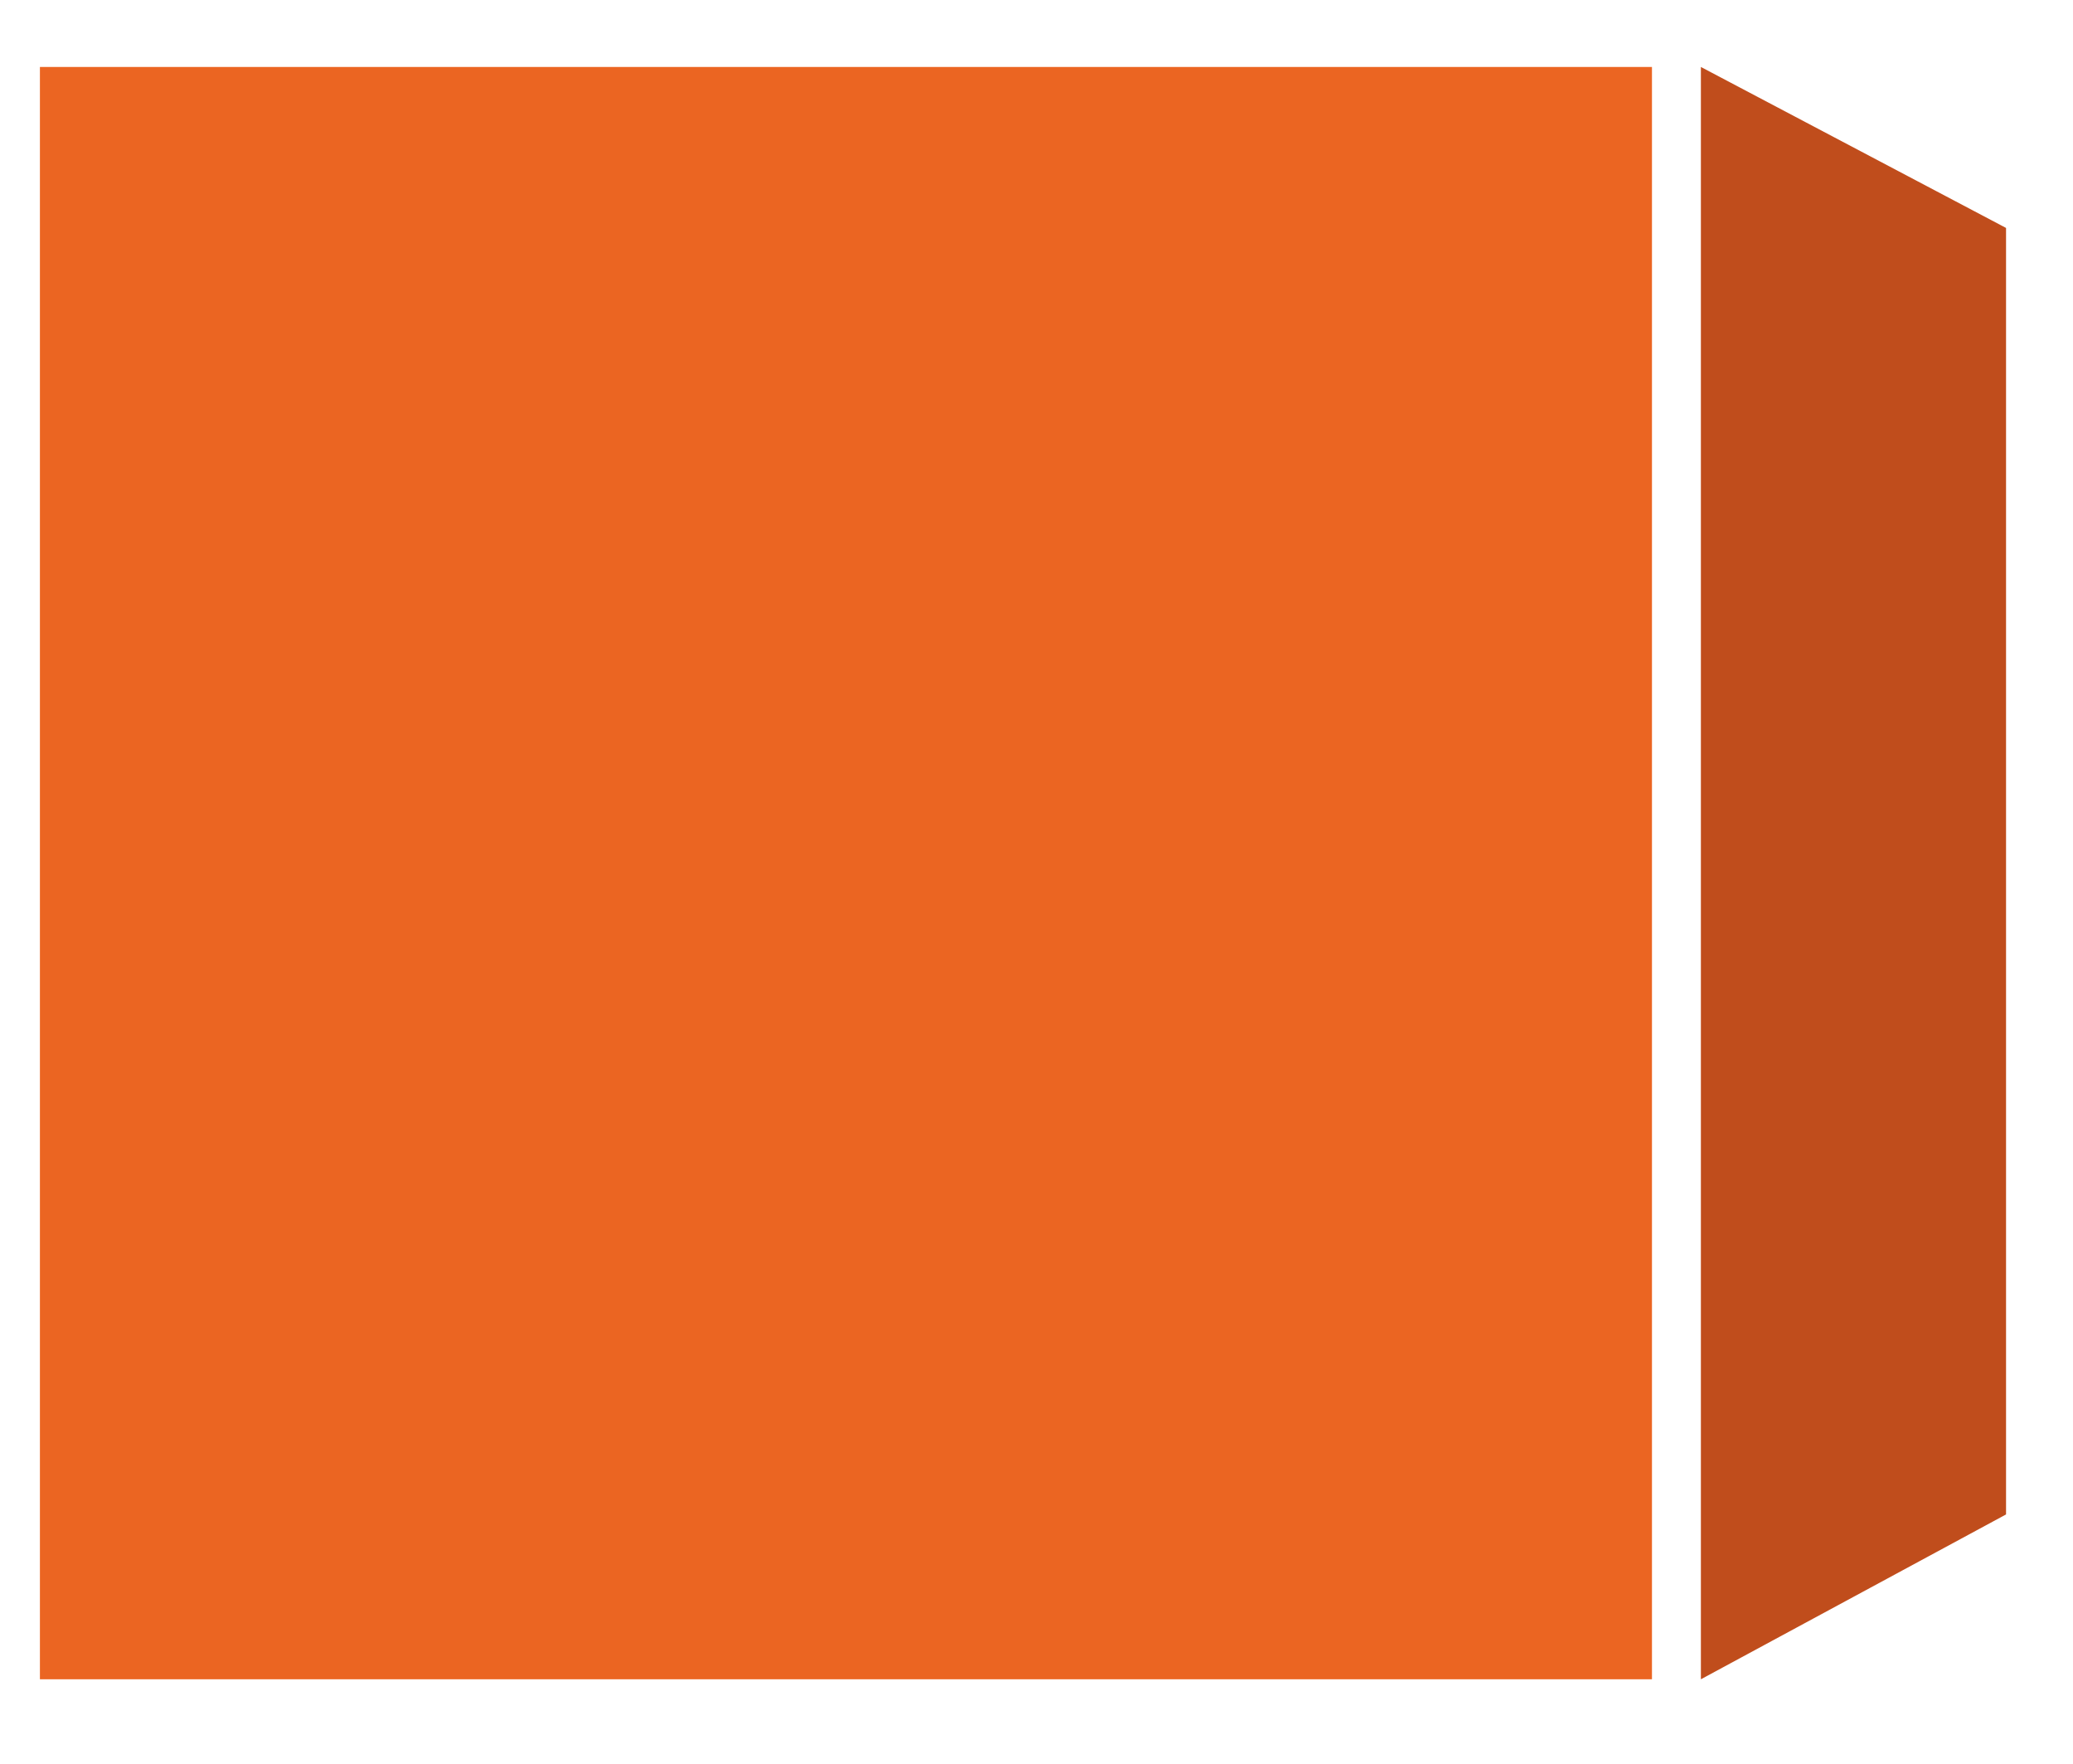
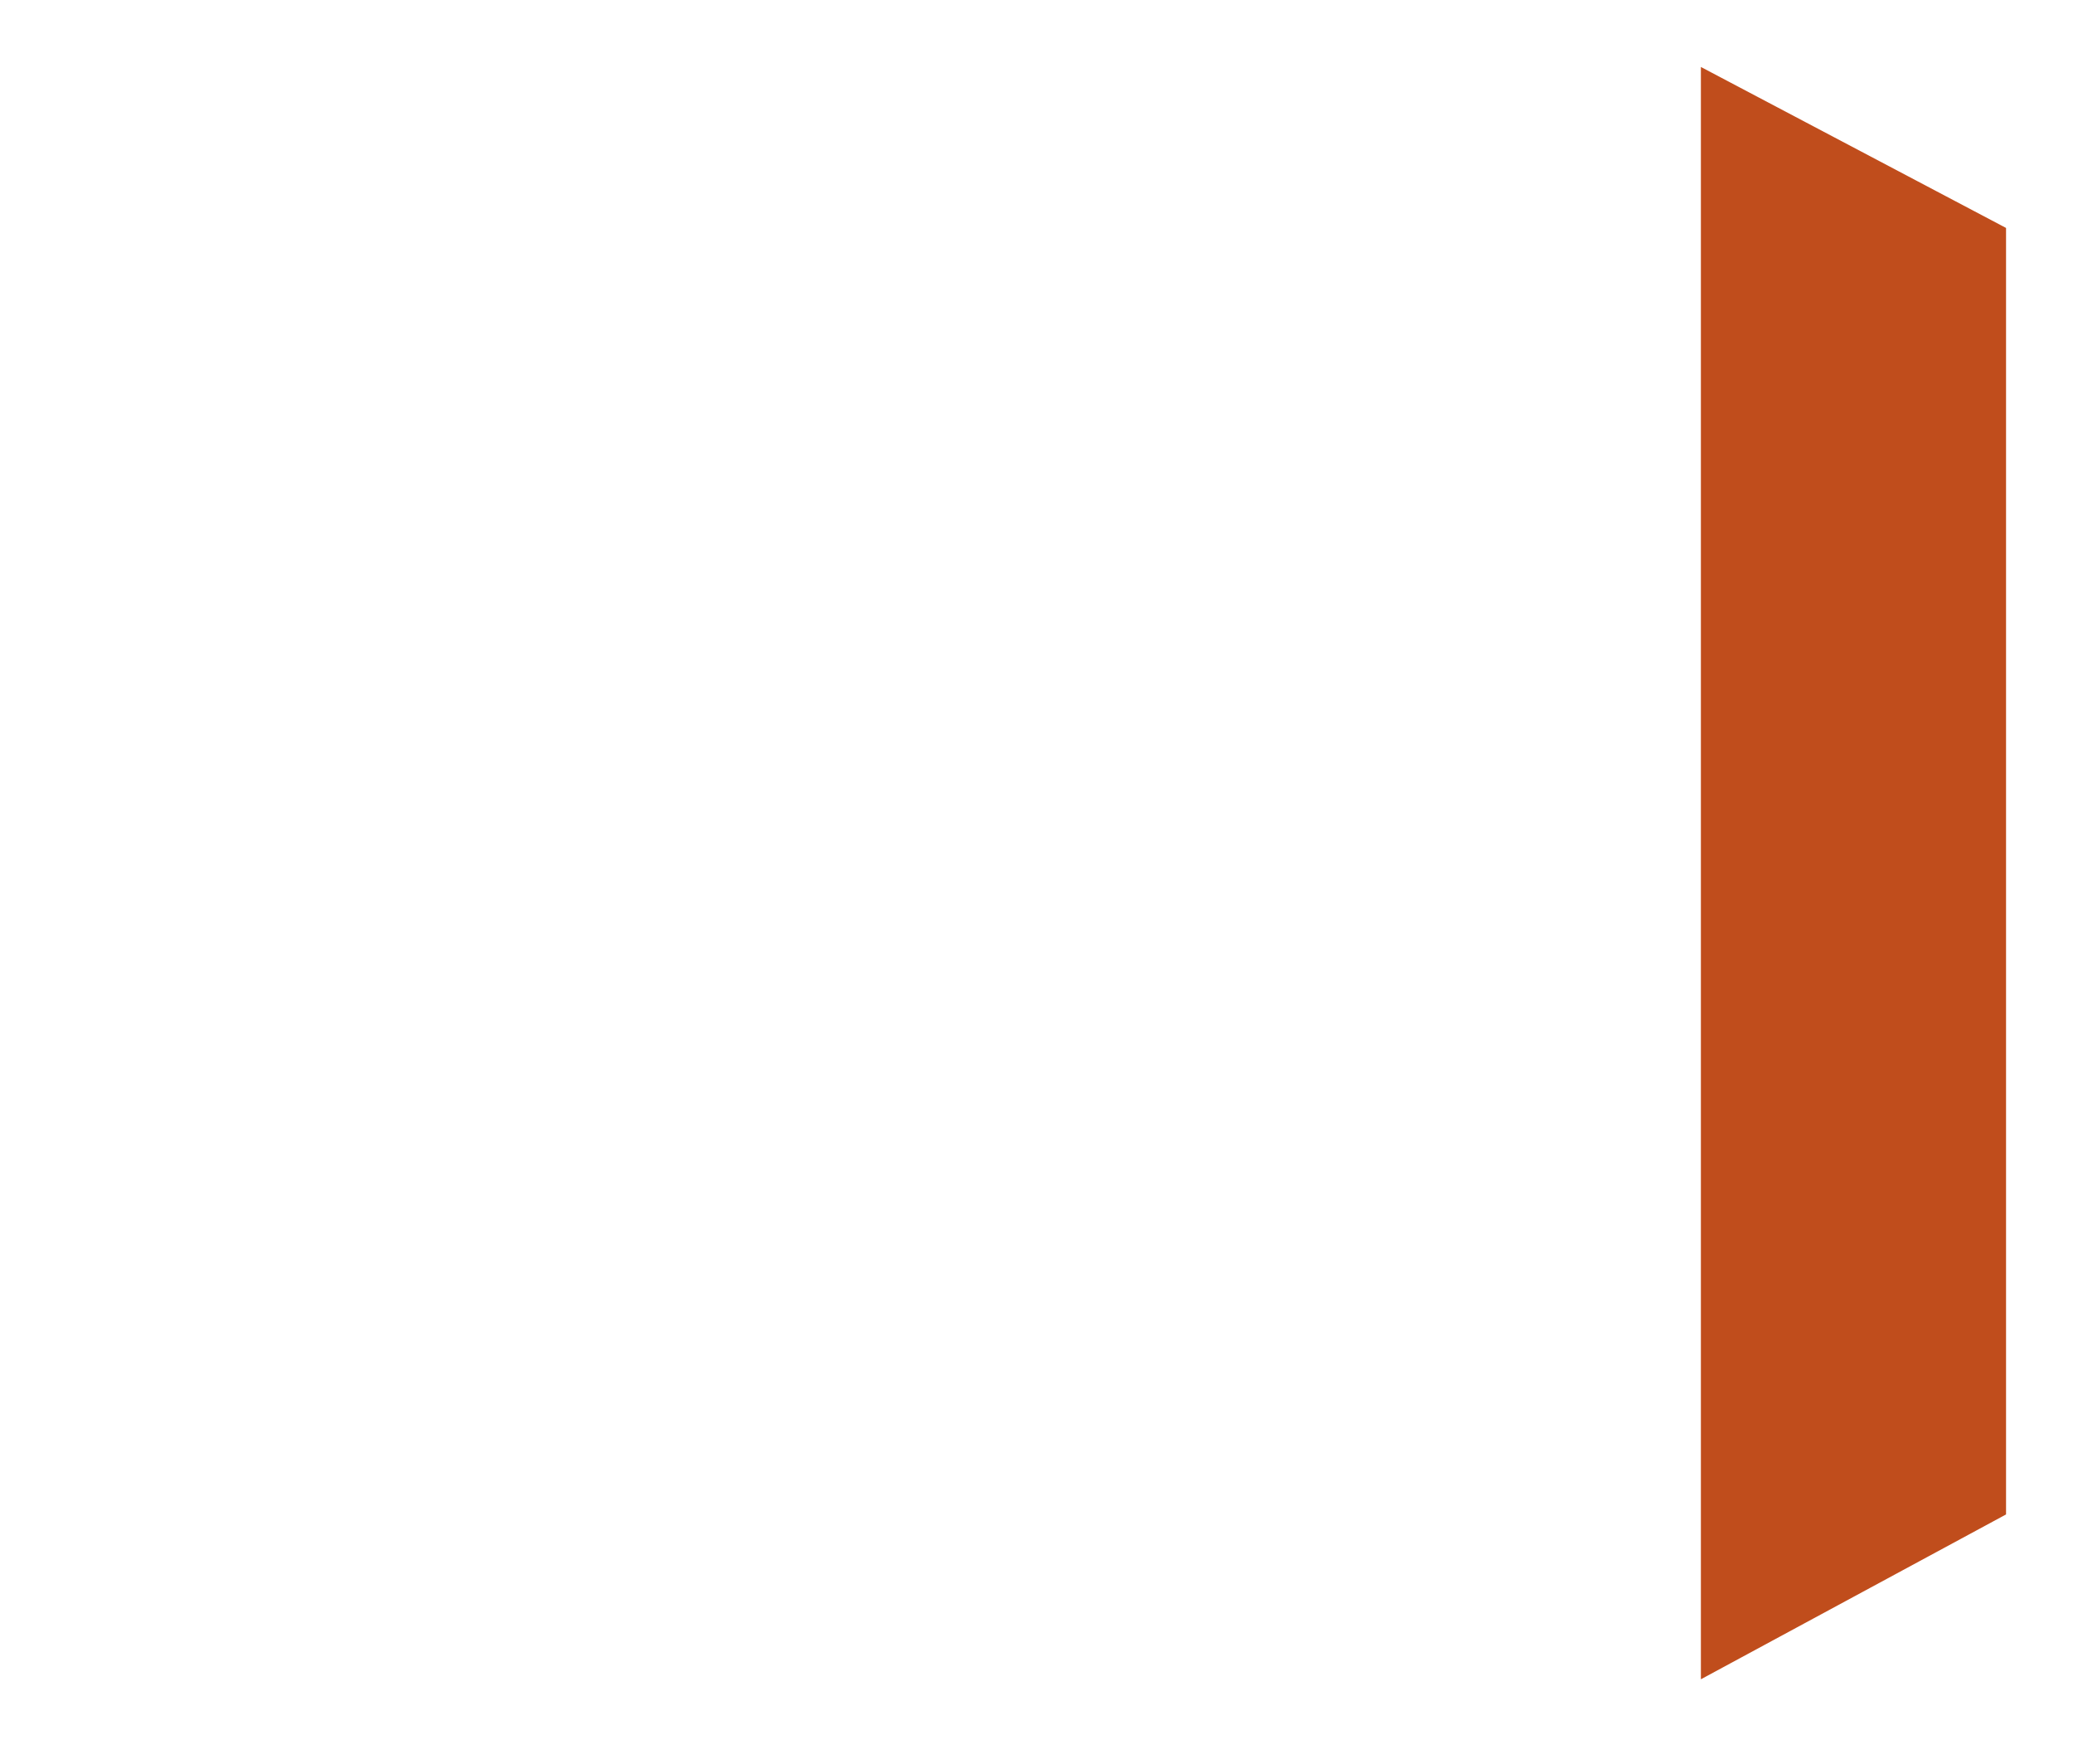
<svg xmlns="http://www.w3.org/2000/svg" version="1.1" id="Ebene_1" x="0px" y="0px" viewBox="0 0 161 137" style="enable-background:new 0 0 161 137;" xml:space="preserve">
  <style type="text/css">
	.st0{fill:#EB6522;}
	.st1{fill:#C04D1C;}
</style>
-   <rect x="3.1" y="5.2" class="st0" width="125.2" height="125.2" />
  <polygon class="st1" points="155.8,117.6 132.1,130.4 132.1,5.2 155.8,17.7 " />
</svg>